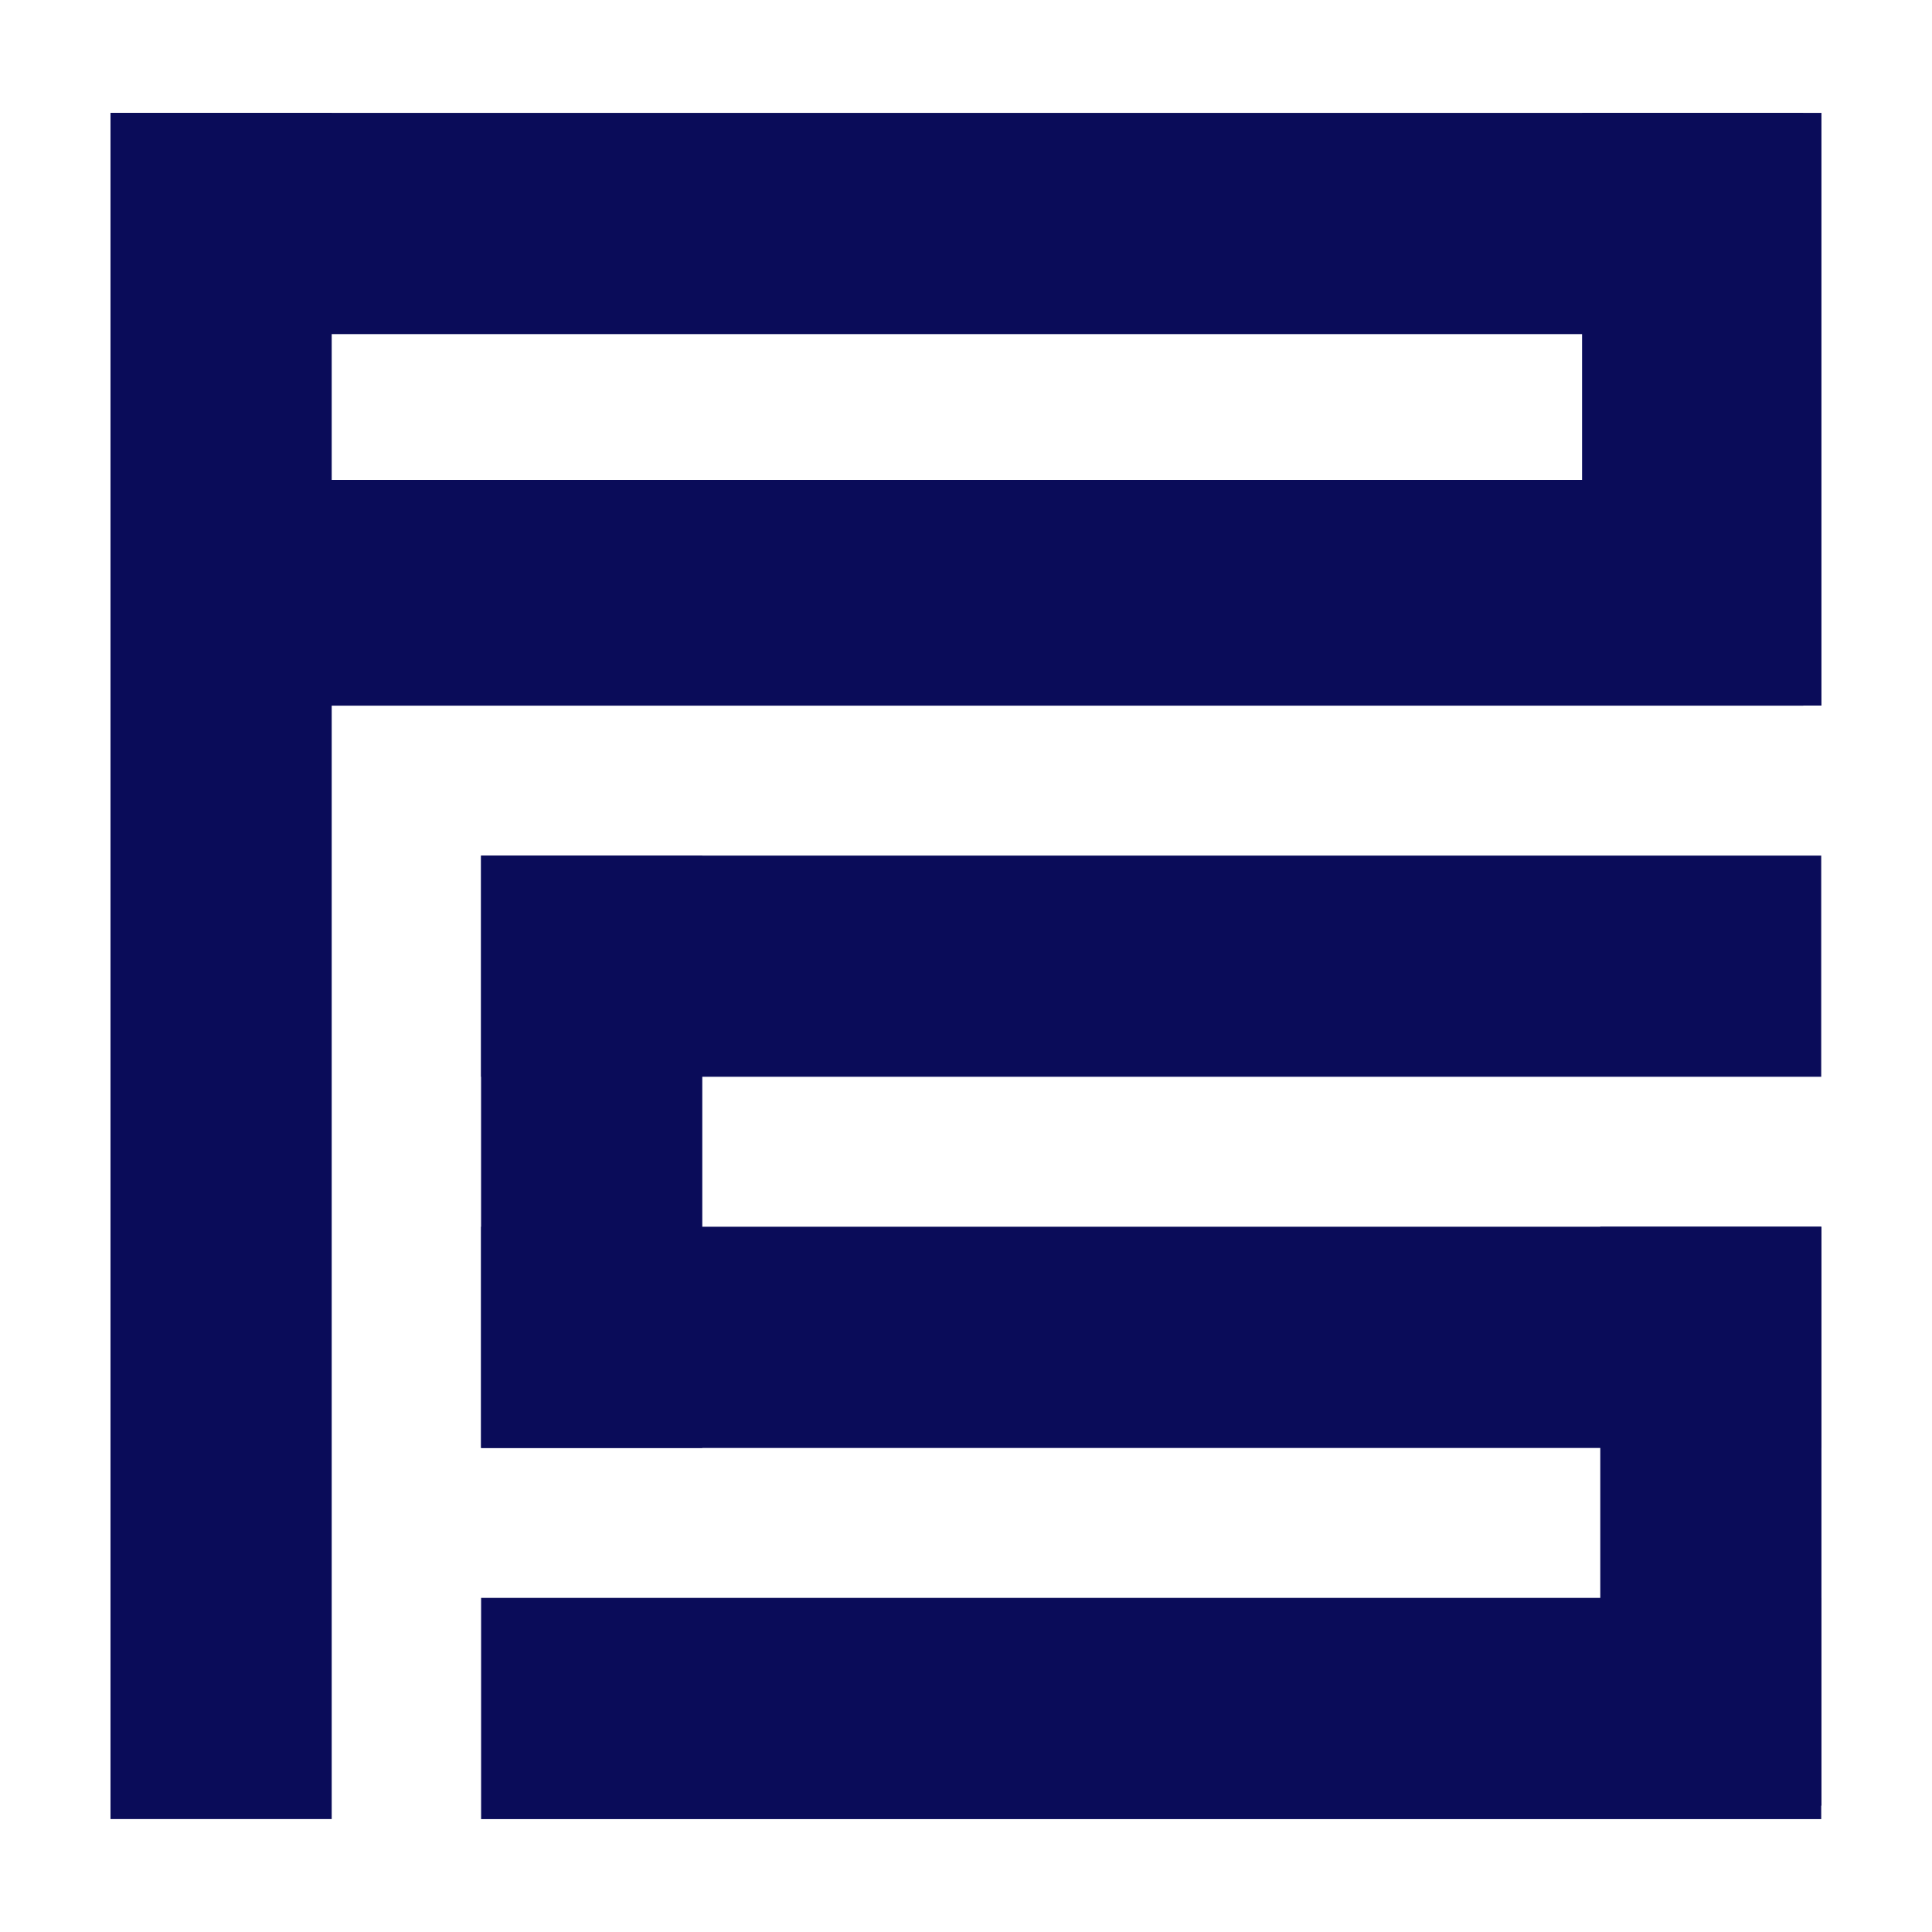
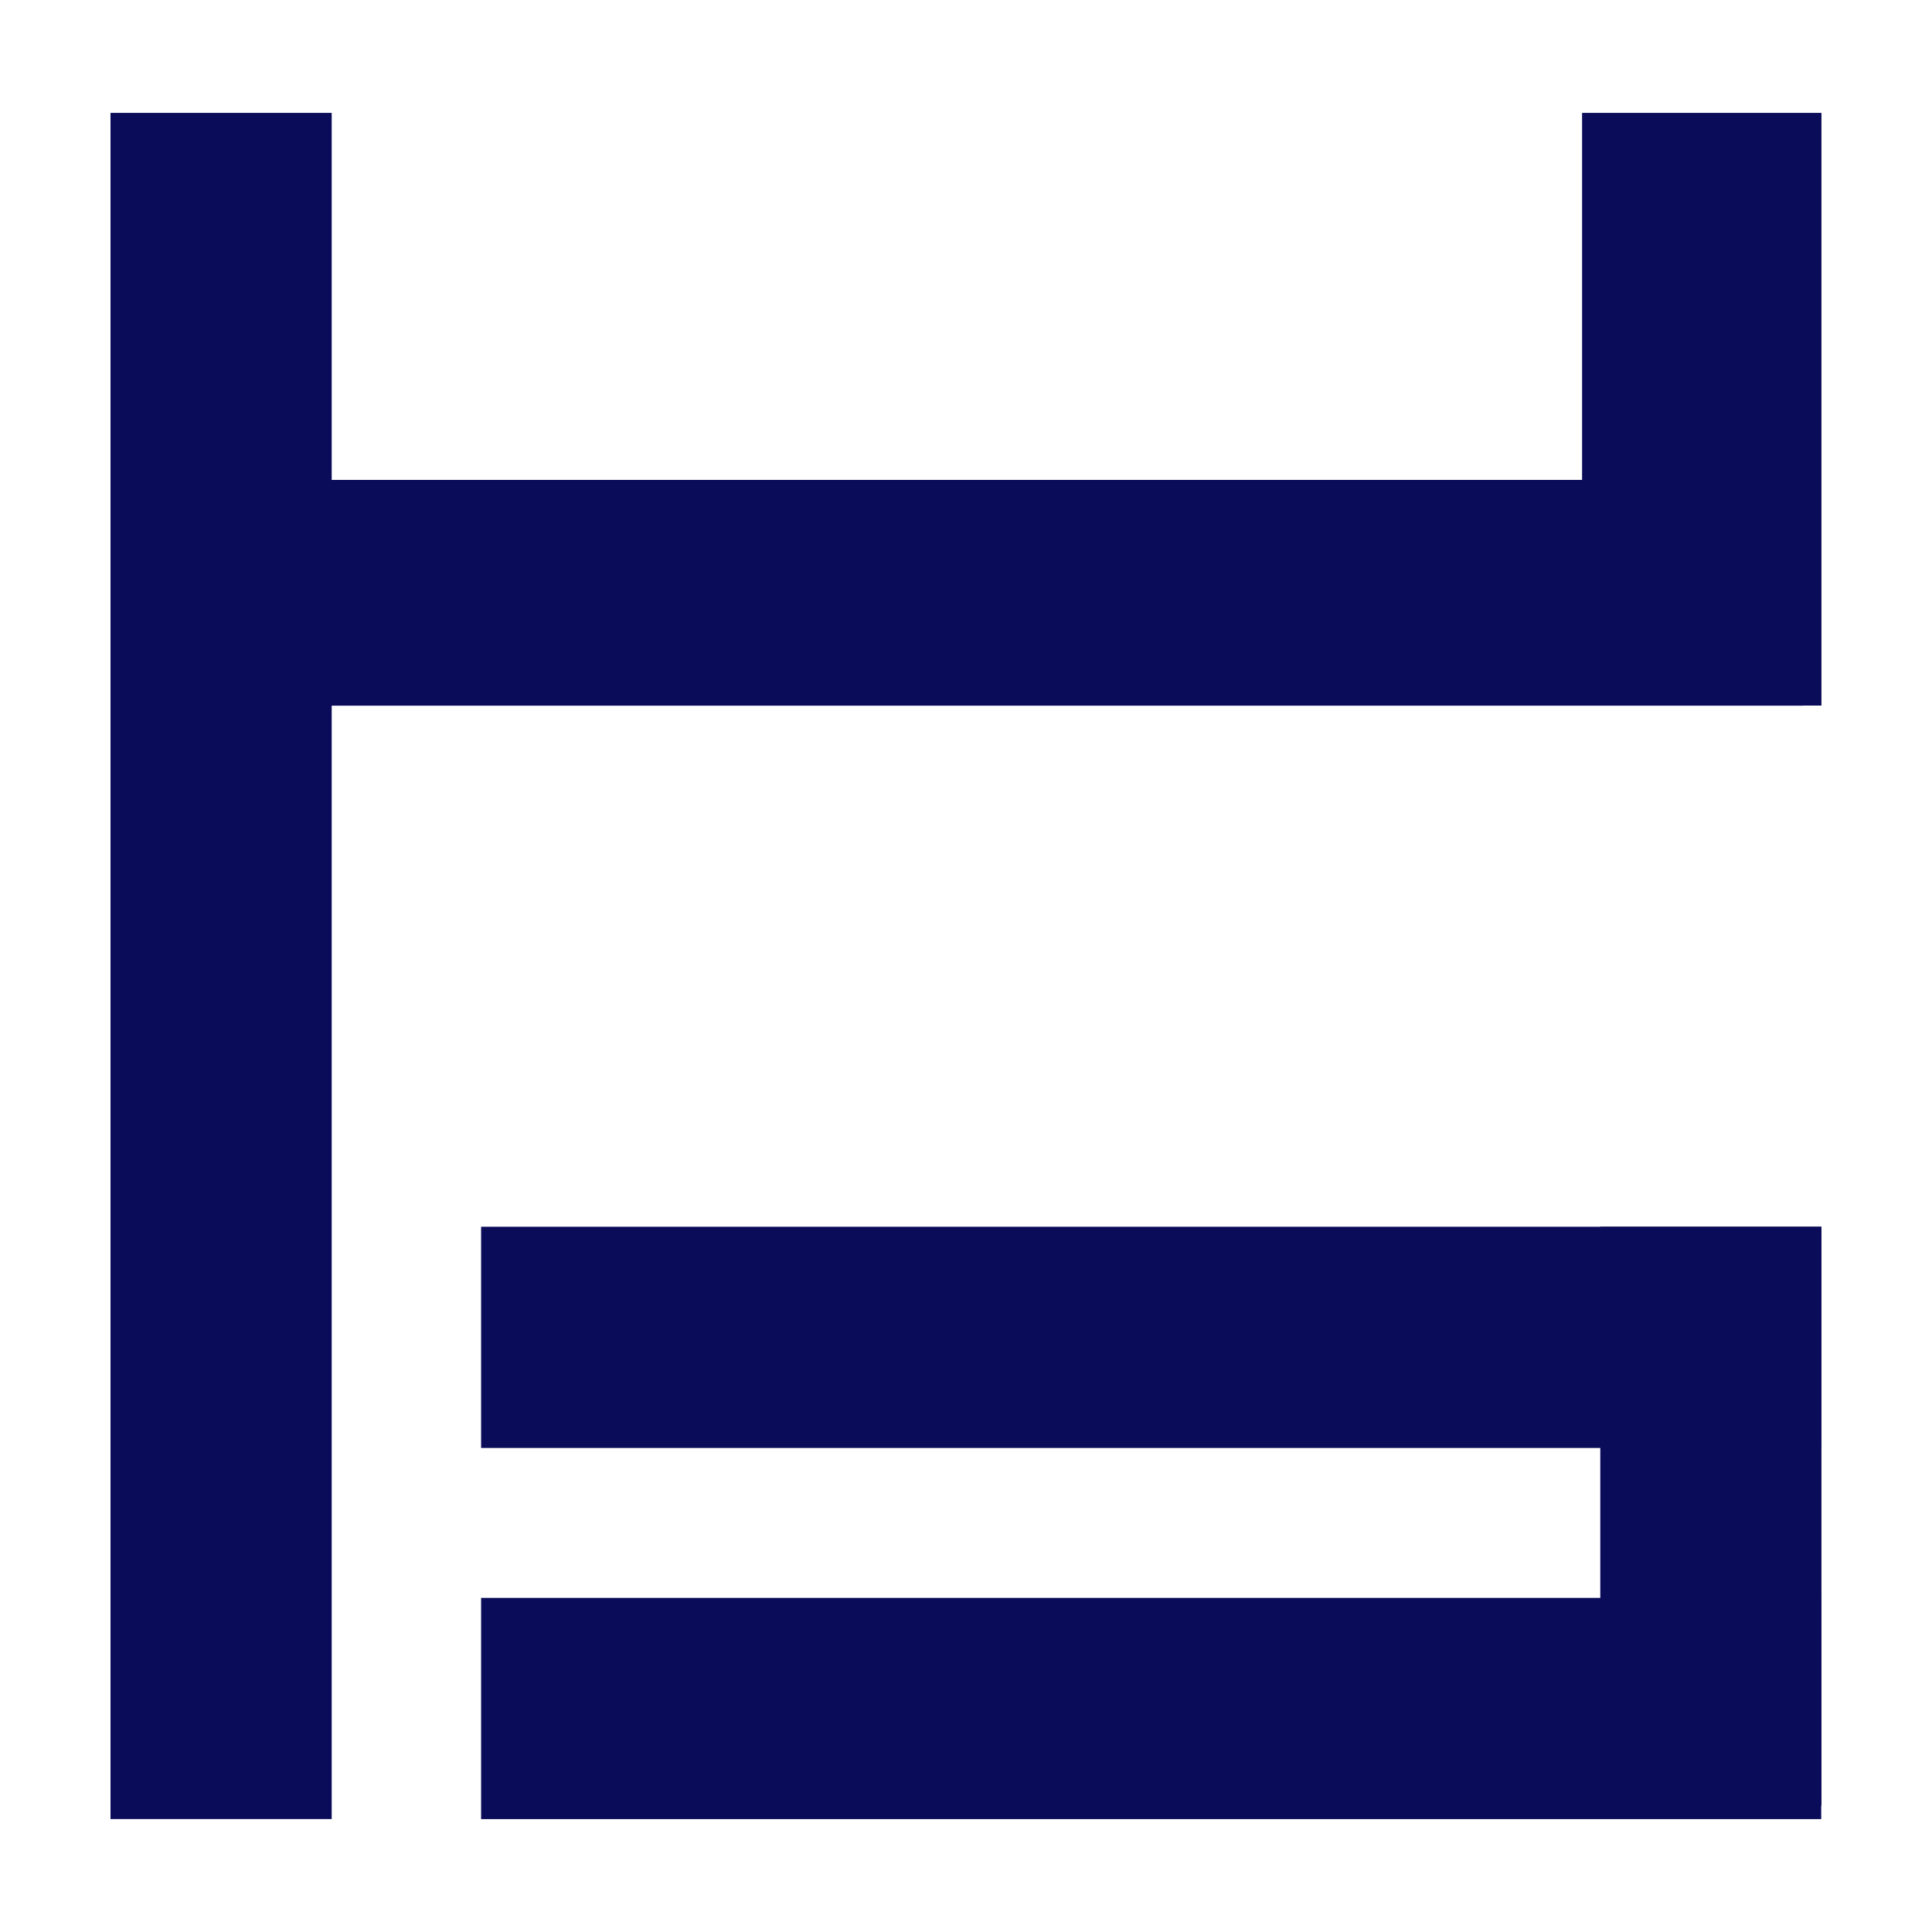
<svg xmlns="http://www.w3.org/2000/svg" width="300" viewBox="0 0 224.88 225" height="300" preserveAspectRatio="xMidYMid meet">
  <defs>
    <clipPath id="4c9606873f">
-       <path d="M 12.812 13.148 L 209.953 13.148 L 209.953 38.91 L 12.812 38.91 Z M 12.812 13.148 " />
-     </clipPath>
+       </clipPath>
    <clipPath id="c715ebc9cc">
      <path d="M 12.812 55.891 L 209.953 55.891 L 209.953 82.18 L 12.812 82.18 Z M 12.812 55.891 " />
    </clipPath>
    <clipPath id="33db5e9172">
      <path d="M 12.809 13.145 L 38.57 13.145 L 38.57 211.848 L 12.809 211.848 Z M 12.809 13.145 " />
    </clipPath>
    <clipPath id="cecb407c9f">
      <path d="M 184.188 13.145 L 212.066 13.145 L 212.066 82.172 L 184.188 82.172 Z M 184.188 13.145 " />
    </clipPath>
    <clipPath id="9415f08b2d">
      <path d="M 55.969 99.641 L 212.07 99.641 L 212.07 125.402 L 55.969 125.402 Z M 55.969 99.641 " />
    </clipPath>
    <clipPath id="80c87cfbd6">
      <path d="M 55.969 186.09 L 212.07 186.09 L 212.07 211.852 L 55.969 211.852 Z M 55.969 186.09 " />
    </clipPath>
    <clipPath id="82b9e8af63">
      <path d="M 55.969 142.867 L 212.07 142.867 L 212.07 168.629 L 55.969 168.629 Z M 55.969 142.867 " />
    </clipPath>
    <clipPath id="6ab054434a">
-       <path d="M 55.965 99.641 L 81.727 99.641 L 81.727 168.625 L 55.965 168.625 Z M 55.965 99.641 " />
-     </clipPath>
+       </clipPath>
    <clipPath id="b2e62f0f0a">
      <path d="M 186.309 142.863 L 212.066 142.863 L 212.066 210.285 L 186.309 210.285 Z M 186.309 142.863 " />
    </clipPath>
  </defs>
  <g id="6cab0a1572">
    <g clip-rule="nonzero" clip-path="url(#4c9606873f)">
      <path style=" stroke:none;fill-rule:nonzero;fill:#0a0c59;fill-opacity:1;" d="M 12.812 13.148 L 209.938 13.148 L 209.938 38.91 L 12.812 38.91 Z M 12.812 13.148 " />
    </g>
    <g clip-rule="nonzero" clip-path="url(#c715ebc9cc)">
      <path style=" stroke:none;fill-rule:nonzero;fill:#0a0c59;fill-opacity:1;" d="M 12.812 55.891 L 209.98 55.891 L 209.98 82.18 L 12.812 82.18 Z M 12.812 55.891 " />
    </g>
    <g clip-rule="nonzero" clip-path="url(#33db5e9172)">
      <path style=" stroke:none;fill-rule:nonzero;fill:#0a0c59;fill-opacity:1;" d="M 12.809 211.848 L 12.809 13.113 L 38.57 13.113 L 38.57 211.848 Z M 12.809 211.848 " />
    </g>
    <g clip-rule="nonzero" clip-path="url(#cecb407c9f)">
      <path style=" stroke:none;fill-rule:nonzero;fill:#0a0c59;fill-opacity:1;" d="M 184.188 82.172 L 184.188 13.133 L 212.066 13.133 L 212.066 82.172 Z M 184.188 82.172 " />
    </g>
    <g clip-rule="nonzero" clip-path="url(#9415f08b2d)">
-       <path style=" stroke:none;fill-rule:nonzero;fill:#0a0c59;fill-opacity:1;" d="M 55.969 99.641 L 212.039 99.641 L 212.039 125.402 L 55.969 125.402 Z M 55.969 99.641 " />
-     </g>
+       </g>
    <g clip-rule="nonzero" clip-path="url(#80c87cfbd6)">
      <path style=" stroke:none;fill-rule:nonzero;fill:#0a0c59;fill-opacity:1;" d="M 55.969 186.09 L 212.039 186.09 L 212.039 211.852 L 55.969 211.852 Z M 55.969 186.09 " />
    </g>
    <g clip-rule="nonzero" clip-path="url(#82b9e8af63)">
      <path style=" stroke:none;fill-rule:nonzero;fill:#0a0c59;fill-opacity:1;" d="M 55.969 142.867 L 212.039 142.867 L 212.039 168.629 L 55.969 168.629 Z M 55.969 142.867 " />
    </g>
    <g clip-rule="nonzero" clip-path="url(#6ab054434a)">
      <path style=" stroke:none;fill-rule:nonzero;fill:#0a0c59;fill-opacity:1;" d="M 55.965 168.625 L 55.965 99.594 L 81.727 99.594 L 81.727 168.625 Z M 55.965 168.625 " />
    </g>
    <g clip-rule="nonzero" clip-path="url(#b2e62f0f0a)">
      <path style=" stroke:none;fill-rule:nonzero;fill:#0a0c59;fill-opacity:1;" d="M 186.309 210.285 L 186.309 142.867 L 212.066 142.867 L 212.066 210.285 Z M 186.309 210.285 " />
    </g>
  </g>
</svg>